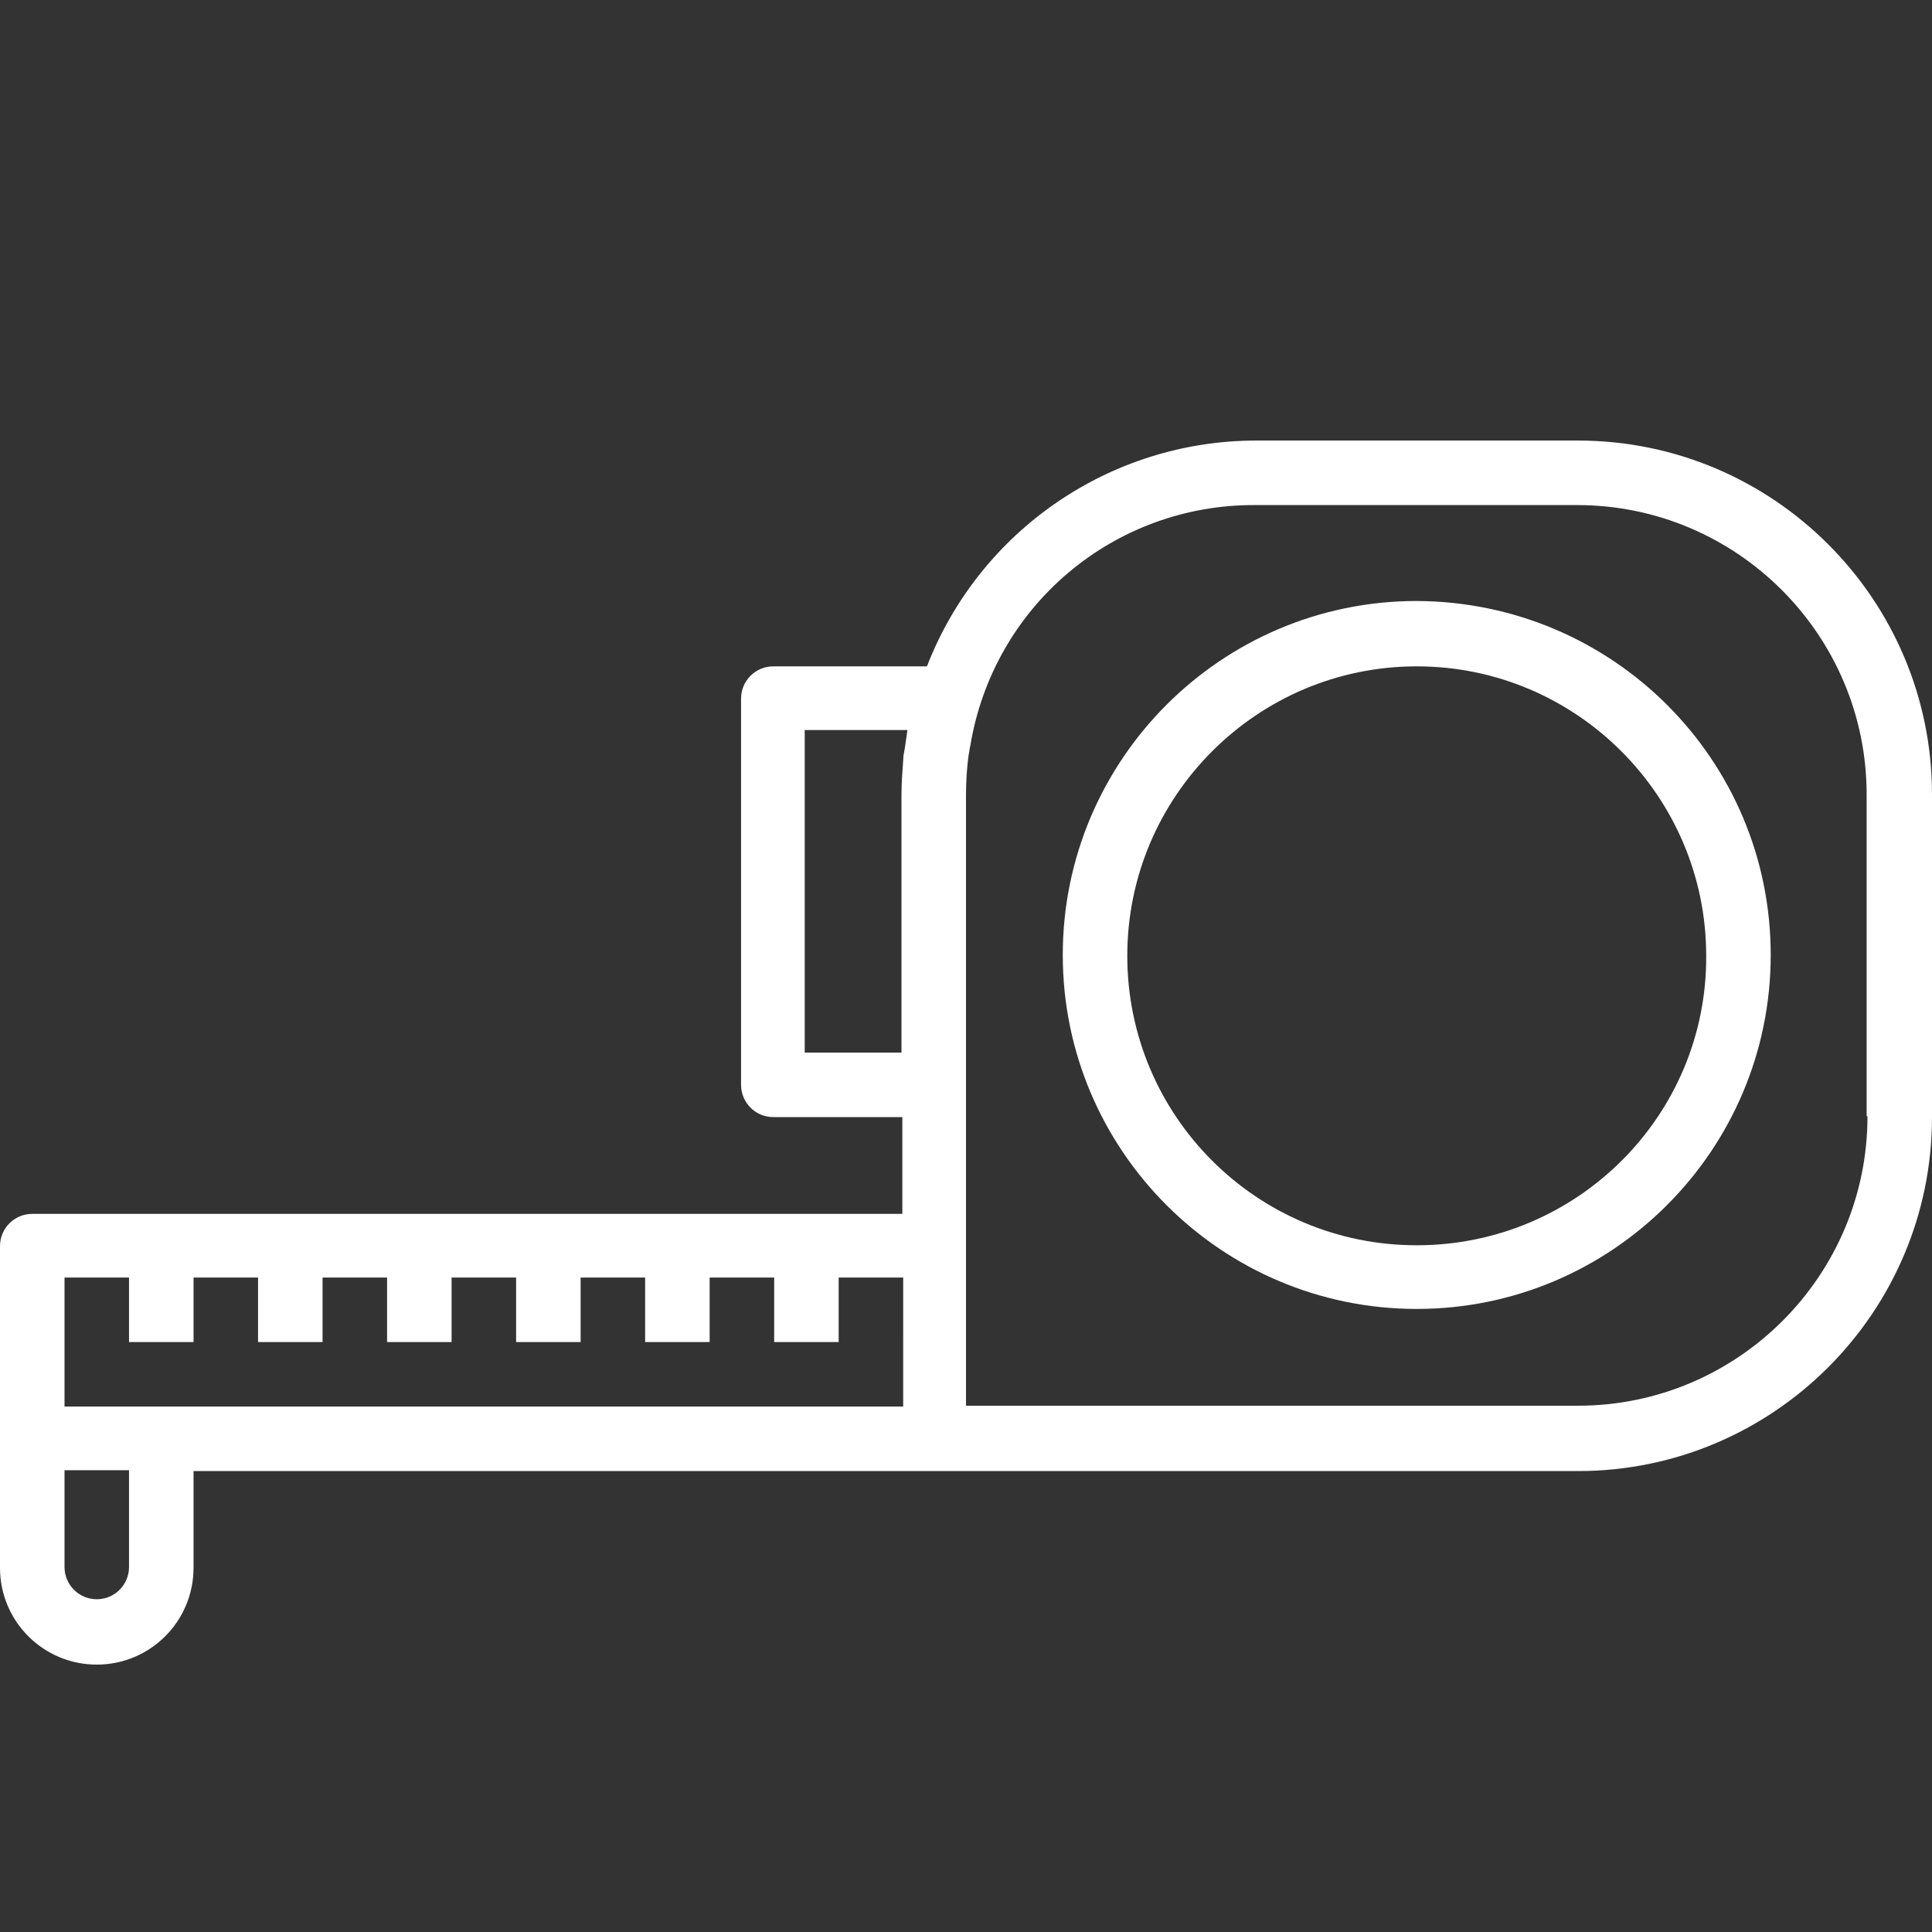
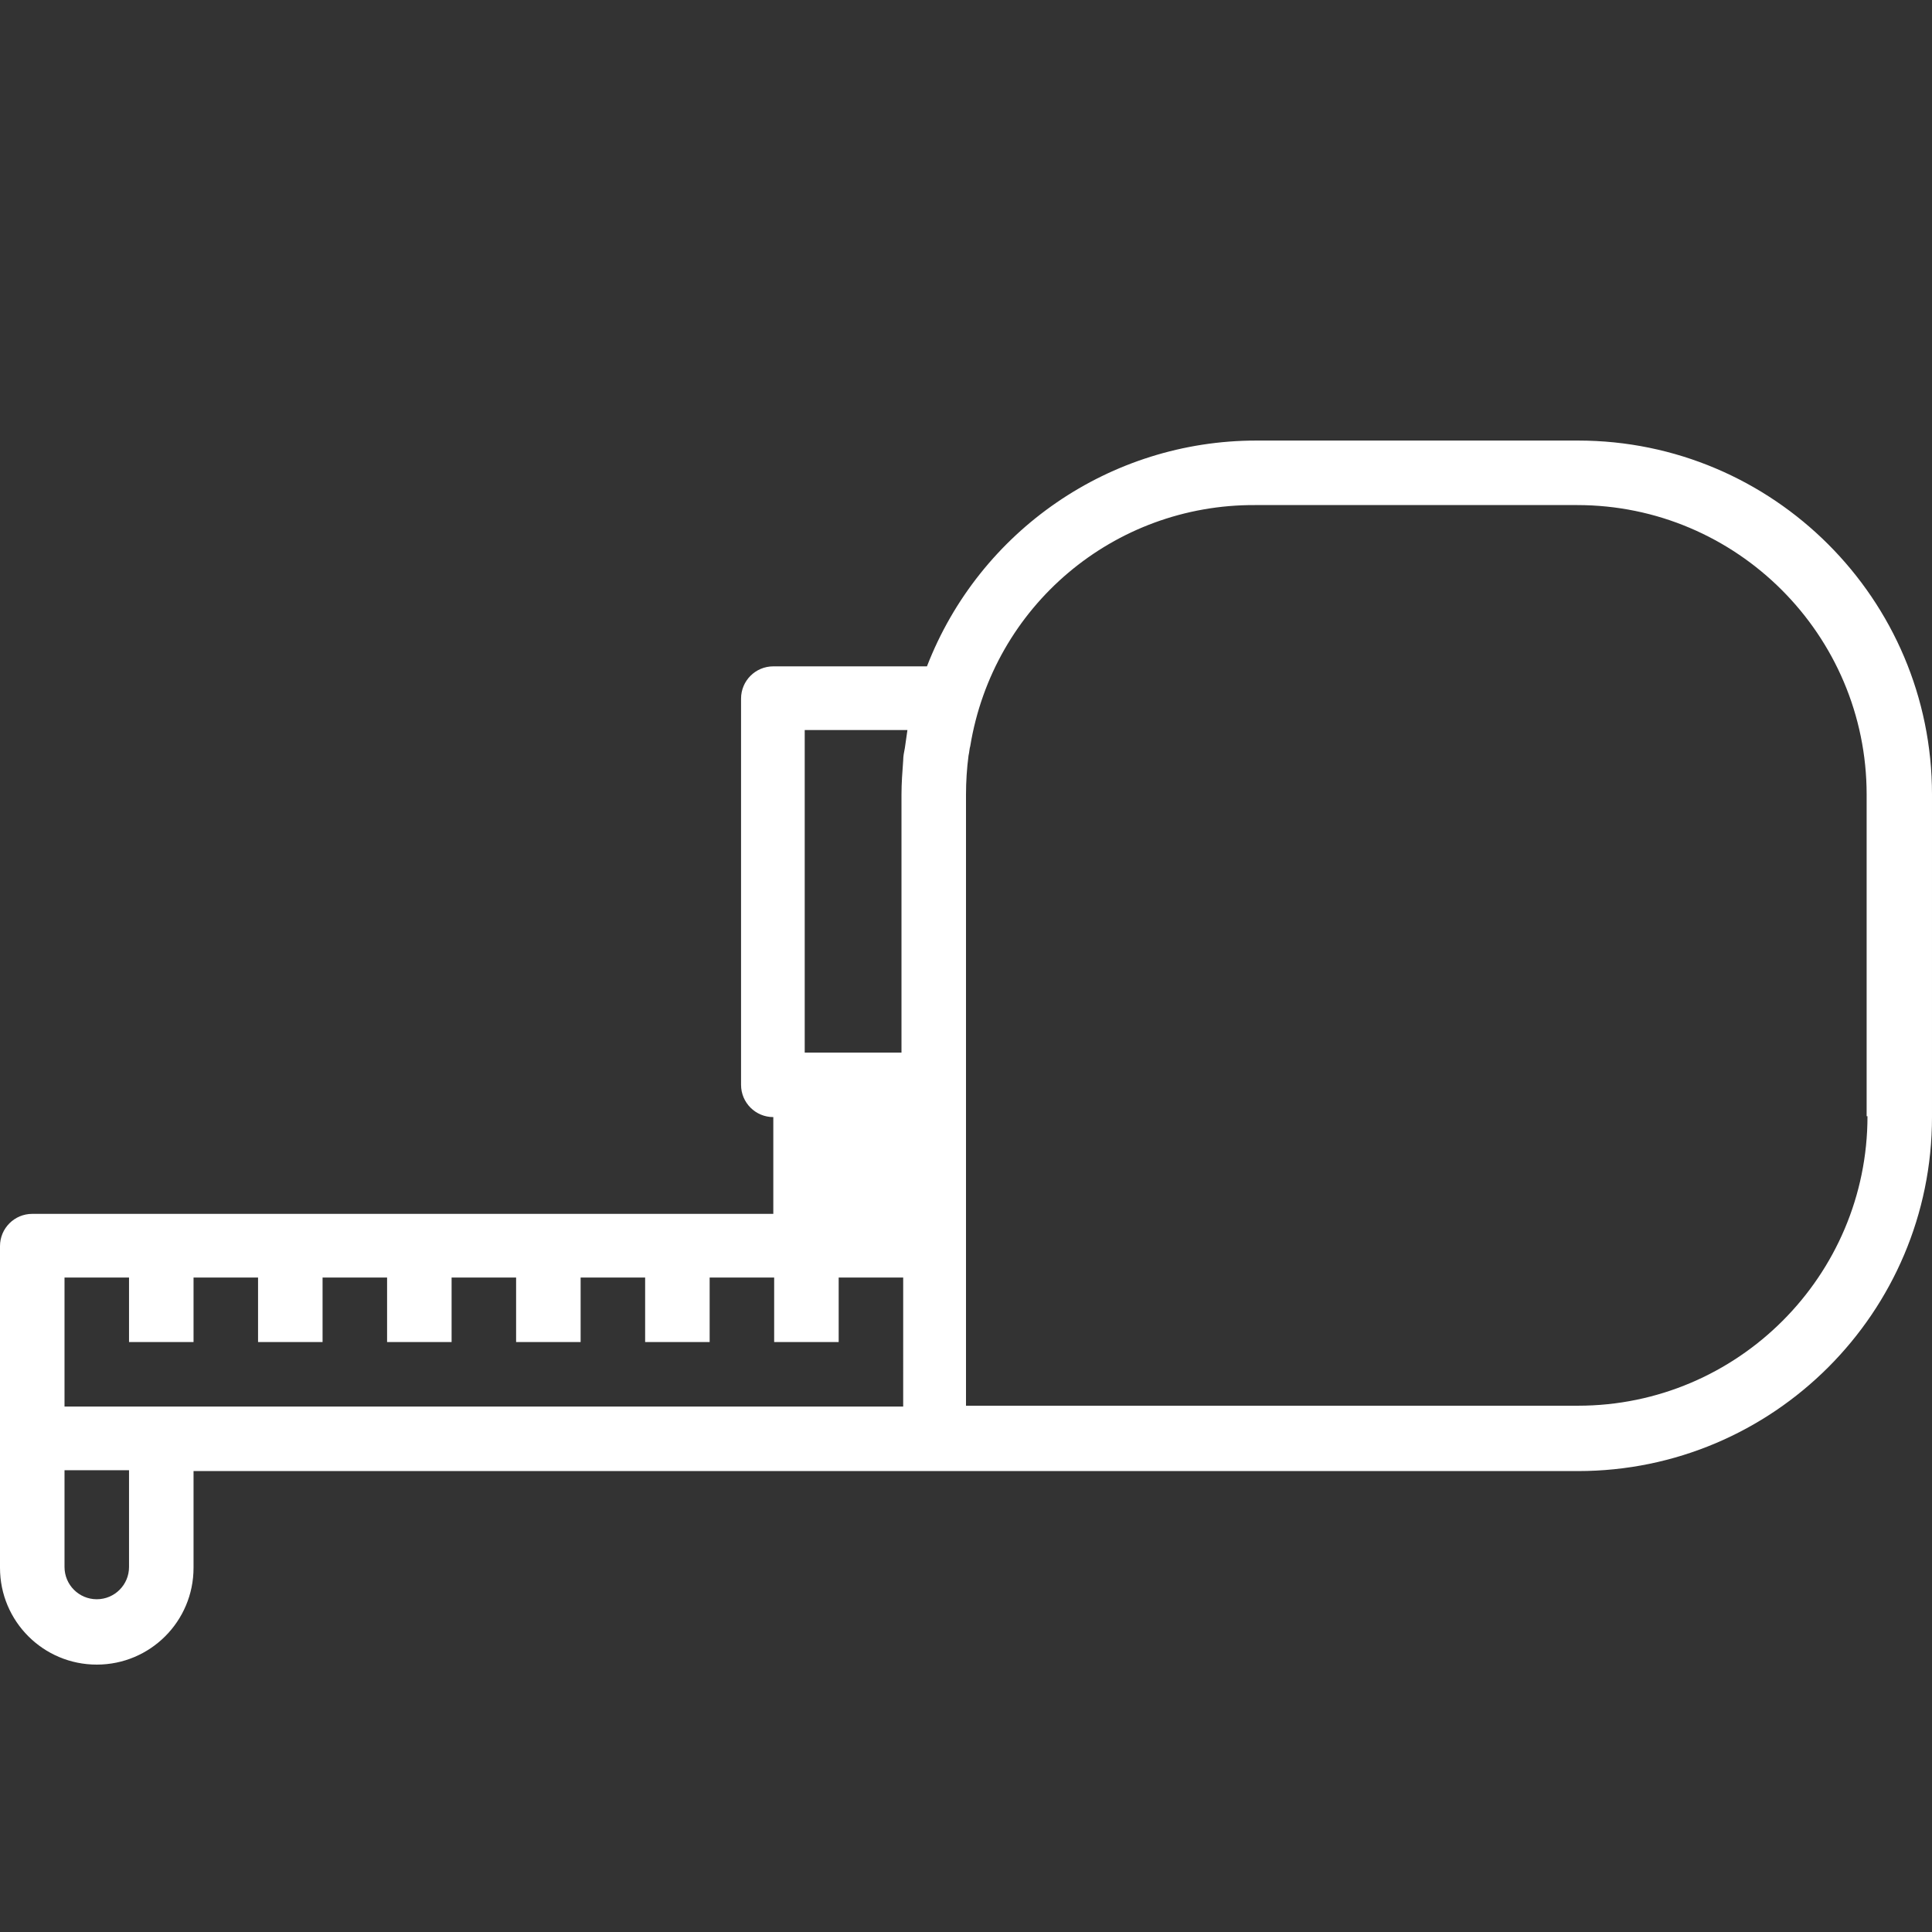
<svg xmlns="http://www.w3.org/2000/svg" version="1.1" id="Capa_1" x="0px" y="0px" viewBox="0 0 227.6 227.6" style="enable-background:new 0 0 227.6 227.6;" xml:space="preserve">
  <rect x="0" y="0" width="227.6" height="227.6" fill="#333333" stroke="none" />
  <style type="text/css">
	.st0{fill:#FFFFFF;}
</style>
  <g>
-     <path class="st0" d="M185.9,51.9H148c-17.2,0-32.6,10.6-38.8,26.6H91.1c-2.1,0-3.8,1.7-3.8,3.8v45.5c0,2.1,1.7,3.8,3.8,3.8h15.2   v11.4H3.8c-2.1,0-3.8,1.7-3.8,3.8v37.9c0,6.3,5.1,11.4,11.4,11.4s11.4-5.1,11.4-11.4v-11.4h163.1c23,0,41.7-18.7,41.7-41.7V93.6   C227.6,70.6,208.9,51.9,185.9,51.9z M15.2,184.6c0,2.1-1.7,3.8-3.8,3.8s-3.8-1.7-3.8-3.8v-11.4h7.6V184.6z M106.2,165.7H7.6v-15.2   h7.6v7.6h7.6v-7.6h7.6v7.6h7.6v-7.6h7.6v7.6h7.6v-7.6h7.6v7.6h7.6v-7.6h7.6v7.6h7.6v-7.6h7.6v7.6h7.6v-7.6h7.6V165.7z M106.6,88.1   c-0.1,0.5-0.2,1-0.2,1.5c-0.1,1.3-0.2,2.7-0.2,4v30.4H94.8V86h12.1C106.8,86.7,106.7,87.4,106.6,88.1z M220,131.5   c0,18.8-15.3,34.1-34.1,34.1h-72.1V93.6c0-1.5,0.1-3.1,0.3-4.6c0.1-0.4,0.1-0.8,0.2-1.1c2.7-16.5,16.9-28.5,33.6-28.4h37.9   c18.8,0,34.1,15.3,34.1,34.1V131.5z" />
-     <path class="st0" d="M166.9,70.8c-23,0-41.7,18.7-41.7,41.7s18.7,41.7,41.7,41.7s41.7-18.7,41.7-41.7   C208.6,89.5,190,70.9,166.9,70.8z M166.9,146.7c-18.9,0-34.1-15.3-34.1-34.1s15.3-34.1,34.1-34.1s34.1,15.3,34.1,34.1   C201.1,131.4,185.8,146.7,166.9,146.7z" />
+     <path class="st0" d="M185.9,51.9H148c-17.2,0-32.6,10.6-38.8,26.6H91.1c-2.1,0-3.8,1.7-3.8,3.8v45.5c0,2.1,1.7,3.8,3.8,3.8v11.4H3.8c-2.1,0-3.8,1.7-3.8,3.8v37.9c0,6.3,5.1,11.4,11.4,11.4s11.4-5.1,11.4-11.4v-11.4h163.1c23,0,41.7-18.7,41.7-41.7V93.6   C227.6,70.6,208.9,51.9,185.9,51.9z M15.2,184.6c0,2.1-1.7,3.8-3.8,3.8s-3.8-1.7-3.8-3.8v-11.4h7.6V184.6z M106.2,165.7H7.6v-15.2   h7.6v7.6h7.6v-7.6h7.6v7.6h7.6v-7.6h7.6v7.6h7.6v-7.6h7.6v7.6h7.6v-7.6h7.6v7.6h7.6v-7.6h7.6v7.6h7.6v-7.6h7.6V165.7z M106.6,88.1   c-0.1,0.5-0.2,1-0.2,1.5c-0.1,1.3-0.2,2.7-0.2,4v30.4H94.8V86h12.1C106.8,86.7,106.7,87.4,106.6,88.1z M220,131.5   c0,18.8-15.3,34.1-34.1,34.1h-72.1V93.6c0-1.5,0.1-3.1,0.3-4.6c0.1-0.4,0.1-0.8,0.2-1.1c2.7-16.5,16.9-28.5,33.6-28.4h37.9   c18.8,0,34.1,15.3,34.1,34.1V131.5z" />
  </g>
</svg>